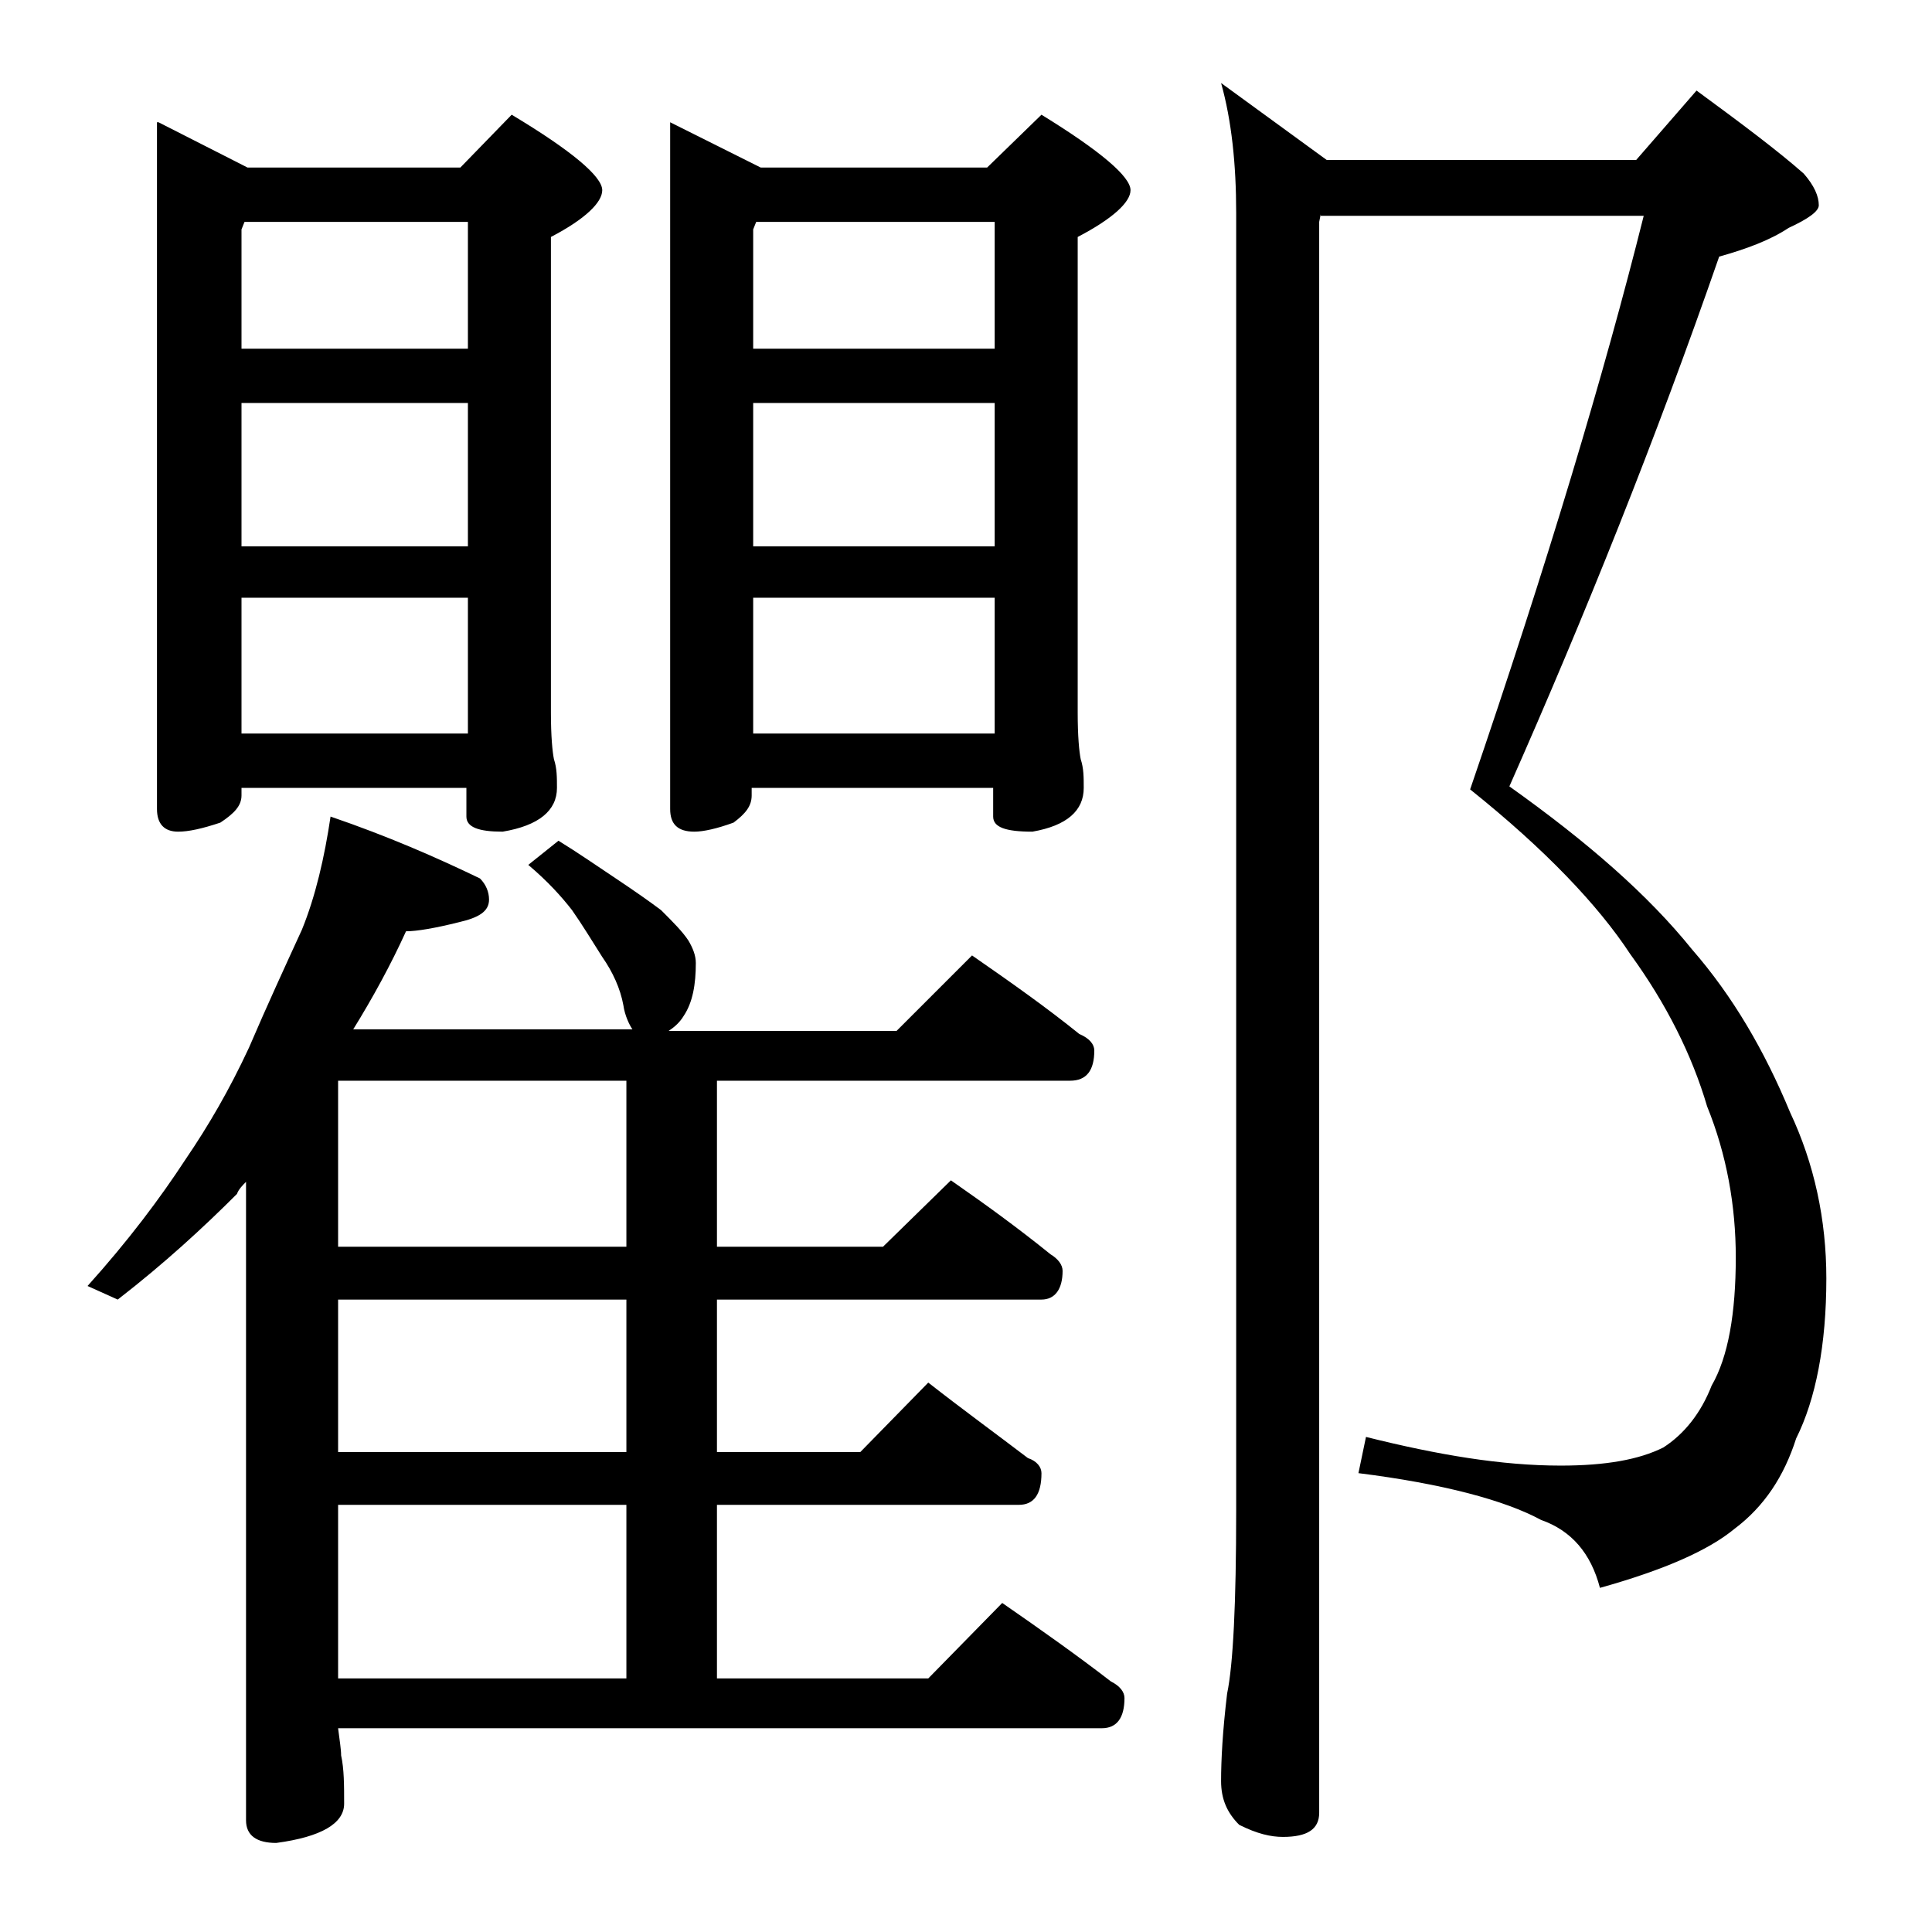
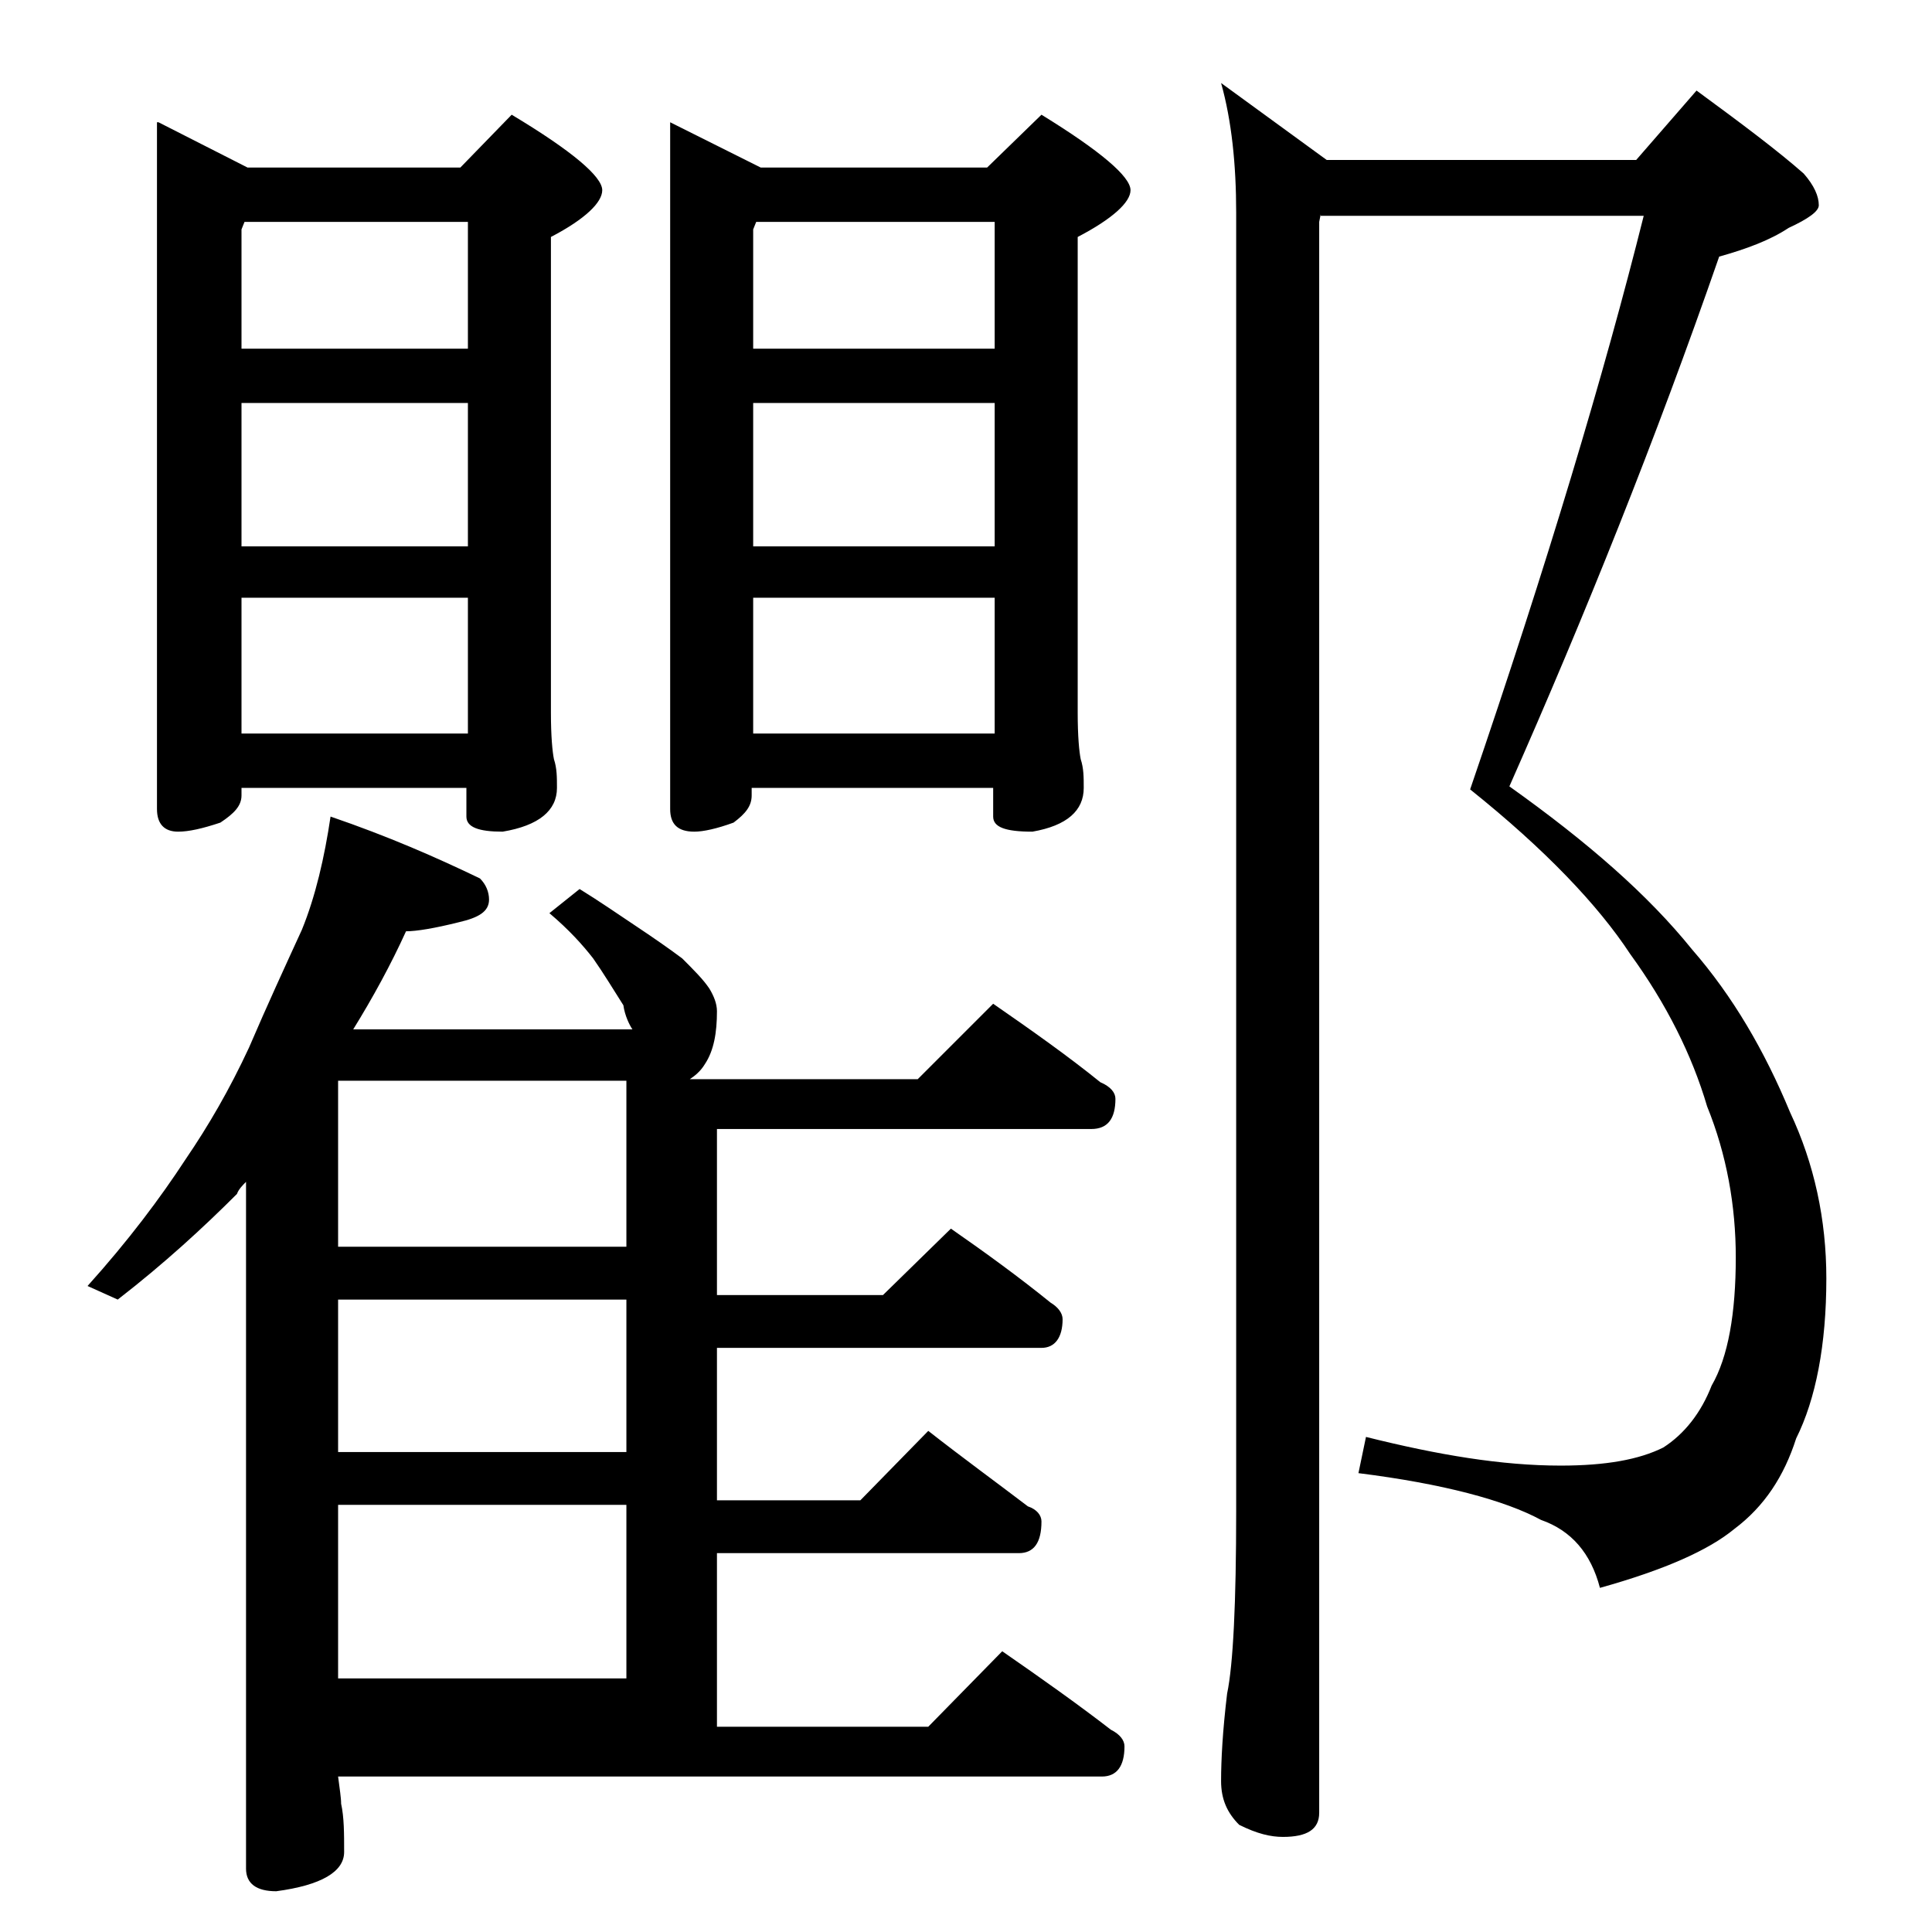
<svg xmlns="http://www.w3.org/2000/svg" version="1.1" id="Layer_1" x="0px" y="0px" viewBox="0 0 128 128" enable-background="new 0 0 128 128" xml:space="preserve">
-   <path d="M21.9,54.1c3.8,1.3,7,2.7,9.9,4.1c0.4,0.4,0.6,0.9,0.6,1.4c0,0.8-0.7,1.2-2,1.5c-1.6,0.4-2.8,0.6-3.5,0.6  c-1,2.2-2.2,4.4-3.5,6.5h18.5c-0.2-0.3-0.5-0.9-0.6-1.6c-0.2-1.1-0.7-2.2-1.4-3.2c-0.7-1.1-1.3-2.1-2-3.1c-0.7-0.9-1.6-1.9-2.9-3  l2-1.6c1.3,0.8,2.6,1.7,3.8,2.5c1.2,0.8,2.2,1.5,3,2.1c0.8,0.8,1.4,1.4,1.8,2c0.3,0.5,0.5,1,0.5,1.5c0,1.4-0.2,2.6-0.8,3.5  c-0.3,0.5-0.7,0.8-1,1h15.1l5-5c2.6,1.8,5,3.5,7.1,5.2c0.7,0.3,1,0.7,1,1.1c0,1.3-0.5,2-1.6,2H47.5v11h11l4.5-4.4  c2.3,1.6,4.5,3.2,6.6,4.9c0.5,0.3,0.8,0.7,0.8,1.1c0,1.2-0.5,1.9-1.4,1.9H47.5v10.1H57l4.5-4.6c2.3,1.8,4.5,3.4,6.6,5  c0.6,0.2,0.9,0.6,0.9,1c0,1.4-0.5,2.1-1.5,2.1h-20v11.5h14l4.9-5c2.6,1.8,5,3.5,7.2,5.2c0.6,0.3,0.9,0.7,0.9,1.1c0,1.3-0.5,2-1.5,2  H22.4c0.1,0.8,0.2,1.4,0.2,1.8c0.2,0.9,0.2,2,0.2,3.2c0,1.3-1.5,2.2-4.5,2.6c-1.3,0-2-0.5-2-1.5V78.3c-0.2,0.2-0.5,0.5-0.6,0.8  c-2.2,2.2-4.8,4.6-7.9,7l-2-0.9c2.7-3,4.8-5.8,6.5-8.4c1.5-2.2,2.9-4.6,4.2-7.4c1.2-2.8,2.4-5.4,3.5-7.8  C20.9,59.4,21.5,56.8,21.9,54.1z M10.5,8.1l5.9,3h14.1l3.4-3.5c4,2.4,6,4.1,6,5c0,0.8-1.1,1.9-3.4,3.1v31.5c0,1.6,0.1,2.6,0.2,3.1  c0.2,0.6,0.2,1.2,0.2,1.9c0,1.5-1.2,2.5-3.6,2.9c-1.6,0-2.4-0.3-2.4-1v-1.9H16v0.5c0,0.7-0.5,1.2-1.4,1.8c-1.2,0.4-2.1,0.6-2.8,0.6  c-0.9,0-1.4-0.5-1.4-1.5V8.1z M16,23.1h15v-8.4H16.2L16,15.2V23.1z M16,36.2h15v-9.5H16V36.2z M16,48.6h15v-9H16V48.6z M41.5,82.6  v-11H22.4v11H41.5z M41.5,96.2V86.1H22.4v10.1H41.5z M22.4,111.2h19.1V99.7H22.4V111.2z M44.4,8.1l6,3h15L69,7.6  c3.9,2.4,5.9,4.1,5.9,5c0,0.8-1.2,1.9-3.5,3.1v31.5c0,1.6,0.1,2.6,0.2,3.1c0.2,0.6,0.2,1.2,0.2,1.9c0,1.5-1.1,2.5-3.4,2.9  c-1.8,0-2.6-0.3-2.6-1v-1.9h-16v0.5c0,0.7-0.4,1.2-1.2,1.8c-1.1,0.4-2,0.6-2.6,0.6c-1.1,0-1.6-0.5-1.6-1.5V8.1z M49.9,23.1h16v-8.4  H50.1l-0.2,0.5V23.1z M49.9,36.2h16v-9.5h-16V36.2z M49.9,48.6h16v-9h-16V48.6z M87.5,14.2l-0.1,0.5v105.4c0,1.1-0.8,1.6-2.4,1.6  c-0.8,0-1.7-0.2-2.9-0.8c-0.8-0.8-1.2-1.7-1.2-2.9c0-1.4,0.1-3.3,0.4-5.8c0.4-1.9,0.6-6,0.6-12.1v-86c0-3.2-0.3-6.1-1-8.6l7,5.1  h20.5l4-4.6c3,2.2,5.4,4,7.1,5.5c0.7,0.8,1,1.5,1,2.1c0,0.4-0.7,0.9-2,1.5c-1.2,0.8-2.8,1.4-4.6,1.9c-4.2,12.1-8.9,23.8-13.9,35.1  c5.2,3.7,9.2,7.2,12.1,10.8c2.7,3.1,4.8,6.7,6.5,10.8c1.6,3.4,2.4,7.1,2.4,11c0,4.4-0.7,8-2,10.6c-0.8,2.5-2.1,4.5-4.1,6  c-1.7,1.4-4.6,2.7-8.9,3.9c-0.6-2.3-1.9-3.8-3.9-4.5c-2.4-1.3-6.5-2.4-12.1-3.1l0.5-2.4c4.8,1.2,9,1.9,12.9,1.9c3,0,5.2-0.4,6.8-1.2  c1.4-0.9,2.5-2.3,3.2-4.1c1.1-1.9,1.6-4.8,1.6-8.5c0-3.4-0.6-6.8-1.9-10c-1-3.4-2.7-6.8-5.1-10.1c-2.1-3.2-5.6-6.9-10.6-10.9  c5.1-14.9,8.9-27.6,11.5-38H87.5z" />
+   <path d="M21.9,54.1c3.8,1.3,7,2.7,9.9,4.1c0.4,0.4,0.6,0.9,0.6,1.4c0,0.8-0.7,1.2-2,1.5c-1.6,0.4-2.8,0.6-3.5,0.6  c-1,2.2-2.2,4.4-3.5,6.5h18.5c-0.2-0.3-0.5-0.9-0.6-1.6c-0.7-1.1-1.3-2.1-2-3.1c-0.7-0.9-1.6-1.9-2.9-3  l2-1.6c1.3,0.8,2.6,1.7,3.8,2.5c1.2,0.8,2.2,1.5,3,2.1c0.8,0.8,1.4,1.4,1.8,2c0.3,0.5,0.5,1,0.5,1.5c0,1.4-0.2,2.6-0.8,3.5  c-0.3,0.5-0.7,0.8-1,1h15.1l5-5c2.6,1.8,5,3.5,7.1,5.2c0.7,0.3,1,0.7,1,1.1c0,1.3-0.5,2-1.6,2H47.5v11h11l4.5-4.4  c2.3,1.6,4.5,3.2,6.6,4.9c0.5,0.3,0.8,0.7,0.8,1.1c0,1.2-0.5,1.9-1.4,1.9H47.5v10.1H57l4.5-4.6c2.3,1.8,4.5,3.4,6.6,5  c0.6,0.2,0.9,0.6,0.9,1c0,1.4-0.5,2.1-1.5,2.1h-20v11.5h14l4.9-5c2.6,1.8,5,3.5,7.2,5.2c0.6,0.3,0.9,0.7,0.9,1.1c0,1.3-0.5,2-1.5,2  H22.4c0.1,0.8,0.2,1.4,0.2,1.8c0.2,0.9,0.2,2,0.2,3.2c0,1.3-1.5,2.2-4.5,2.6c-1.3,0-2-0.5-2-1.5V78.3c-0.2,0.2-0.5,0.5-0.6,0.8  c-2.2,2.2-4.8,4.6-7.9,7l-2-0.9c2.7-3,4.8-5.8,6.5-8.4c1.5-2.2,2.9-4.6,4.2-7.4c1.2-2.8,2.4-5.4,3.5-7.8  C20.9,59.4,21.5,56.8,21.9,54.1z M10.5,8.1l5.9,3h14.1l3.4-3.5c4,2.4,6,4.1,6,5c0,0.8-1.1,1.9-3.4,3.1v31.5c0,1.6,0.1,2.6,0.2,3.1  c0.2,0.6,0.2,1.2,0.2,1.9c0,1.5-1.2,2.5-3.6,2.9c-1.6,0-2.4-0.3-2.4-1v-1.9H16v0.5c0,0.7-0.5,1.2-1.4,1.8c-1.2,0.4-2.1,0.6-2.8,0.6  c-0.9,0-1.4-0.5-1.4-1.5V8.1z M16,23.1h15v-8.4H16.2L16,15.2V23.1z M16,36.2h15v-9.5H16V36.2z M16,48.6h15v-9H16V48.6z M41.5,82.6  v-11H22.4v11H41.5z M41.5,96.2V86.1H22.4v10.1H41.5z M22.4,111.2h19.1V99.7H22.4V111.2z M44.4,8.1l6,3h15L69,7.6  c3.9,2.4,5.9,4.1,5.9,5c0,0.8-1.2,1.9-3.5,3.1v31.5c0,1.6,0.1,2.6,0.2,3.1c0.2,0.6,0.2,1.2,0.2,1.9c0,1.5-1.1,2.5-3.4,2.9  c-1.8,0-2.6-0.3-2.6-1v-1.9h-16v0.5c0,0.7-0.4,1.2-1.2,1.8c-1.1,0.4-2,0.6-2.6,0.6c-1.1,0-1.6-0.5-1.6-1.5V8.1z M49.9,23.1h16v-8.4  H50.1l-0.2,0.5V23.1z M49.9,36.2h16v-9.5h-16V36.2z M49.9,48.6h16v-9h-16V48.6z M87.5,14.2l-0.1,0.5v105.4c0,1.1-0.8,1.6-2.4,1.6  c-0.8,0-1.7-0.2-2.9-0.8c-0.8-0.8-1.2-1.7-1.2-2.9c0-1.4,0.1-3.3,0.4-5.8c0.4-1.9,0.6-6,0.6-12.1v-86c0-3.2-0.3-6.1-1-8.6l7,5.1  h20.5l4-4.6c3,2.2,5.4,4,7.1,5.5c0.7,0.8,1,1.5,1,2.1c0,0.4-0.7,0.9-2,1.5c-1.2,0.8-2.8,1.4-4.6,1.9c-4.2,12.1-8.9,23.8-13.9,35.1  c5.2,3.7,9.2,7.2,12.1,10.8c2.7,3.1,4.8,6.7,6.5,10.8c1.6,3.4,2.4,7.1,2.4,11c0,4.4-0.7,8-2,10.6c-0.8,2.5-2.1,4.5-4.1,6  c-1.7,1.4-4.6,2.7-8.9,3.9c-0.6-2.3-1.9-3.8-3.9-4.5c-2.4-1.3-6.5-2.4-12.1-3.1l0.5-2.4c4.8,1.2,9,1.9,12.9,1.9c3,0,5.2-0.4,6.8-1.2  c1.4-0.9,2.5-2.3,3.2-4.1c1.1-1.9,1.6-4.8,1.6-8.5c0-3.4-0.6-6.8-1.9-10c-1-3.4-2.7-6.8-5.1-10.1c-2.1-3.2-5.6-6.9-10.6-10.9  c5.1-14.9,8.9-27.6,11.5-38H87.5z" />
</svg>